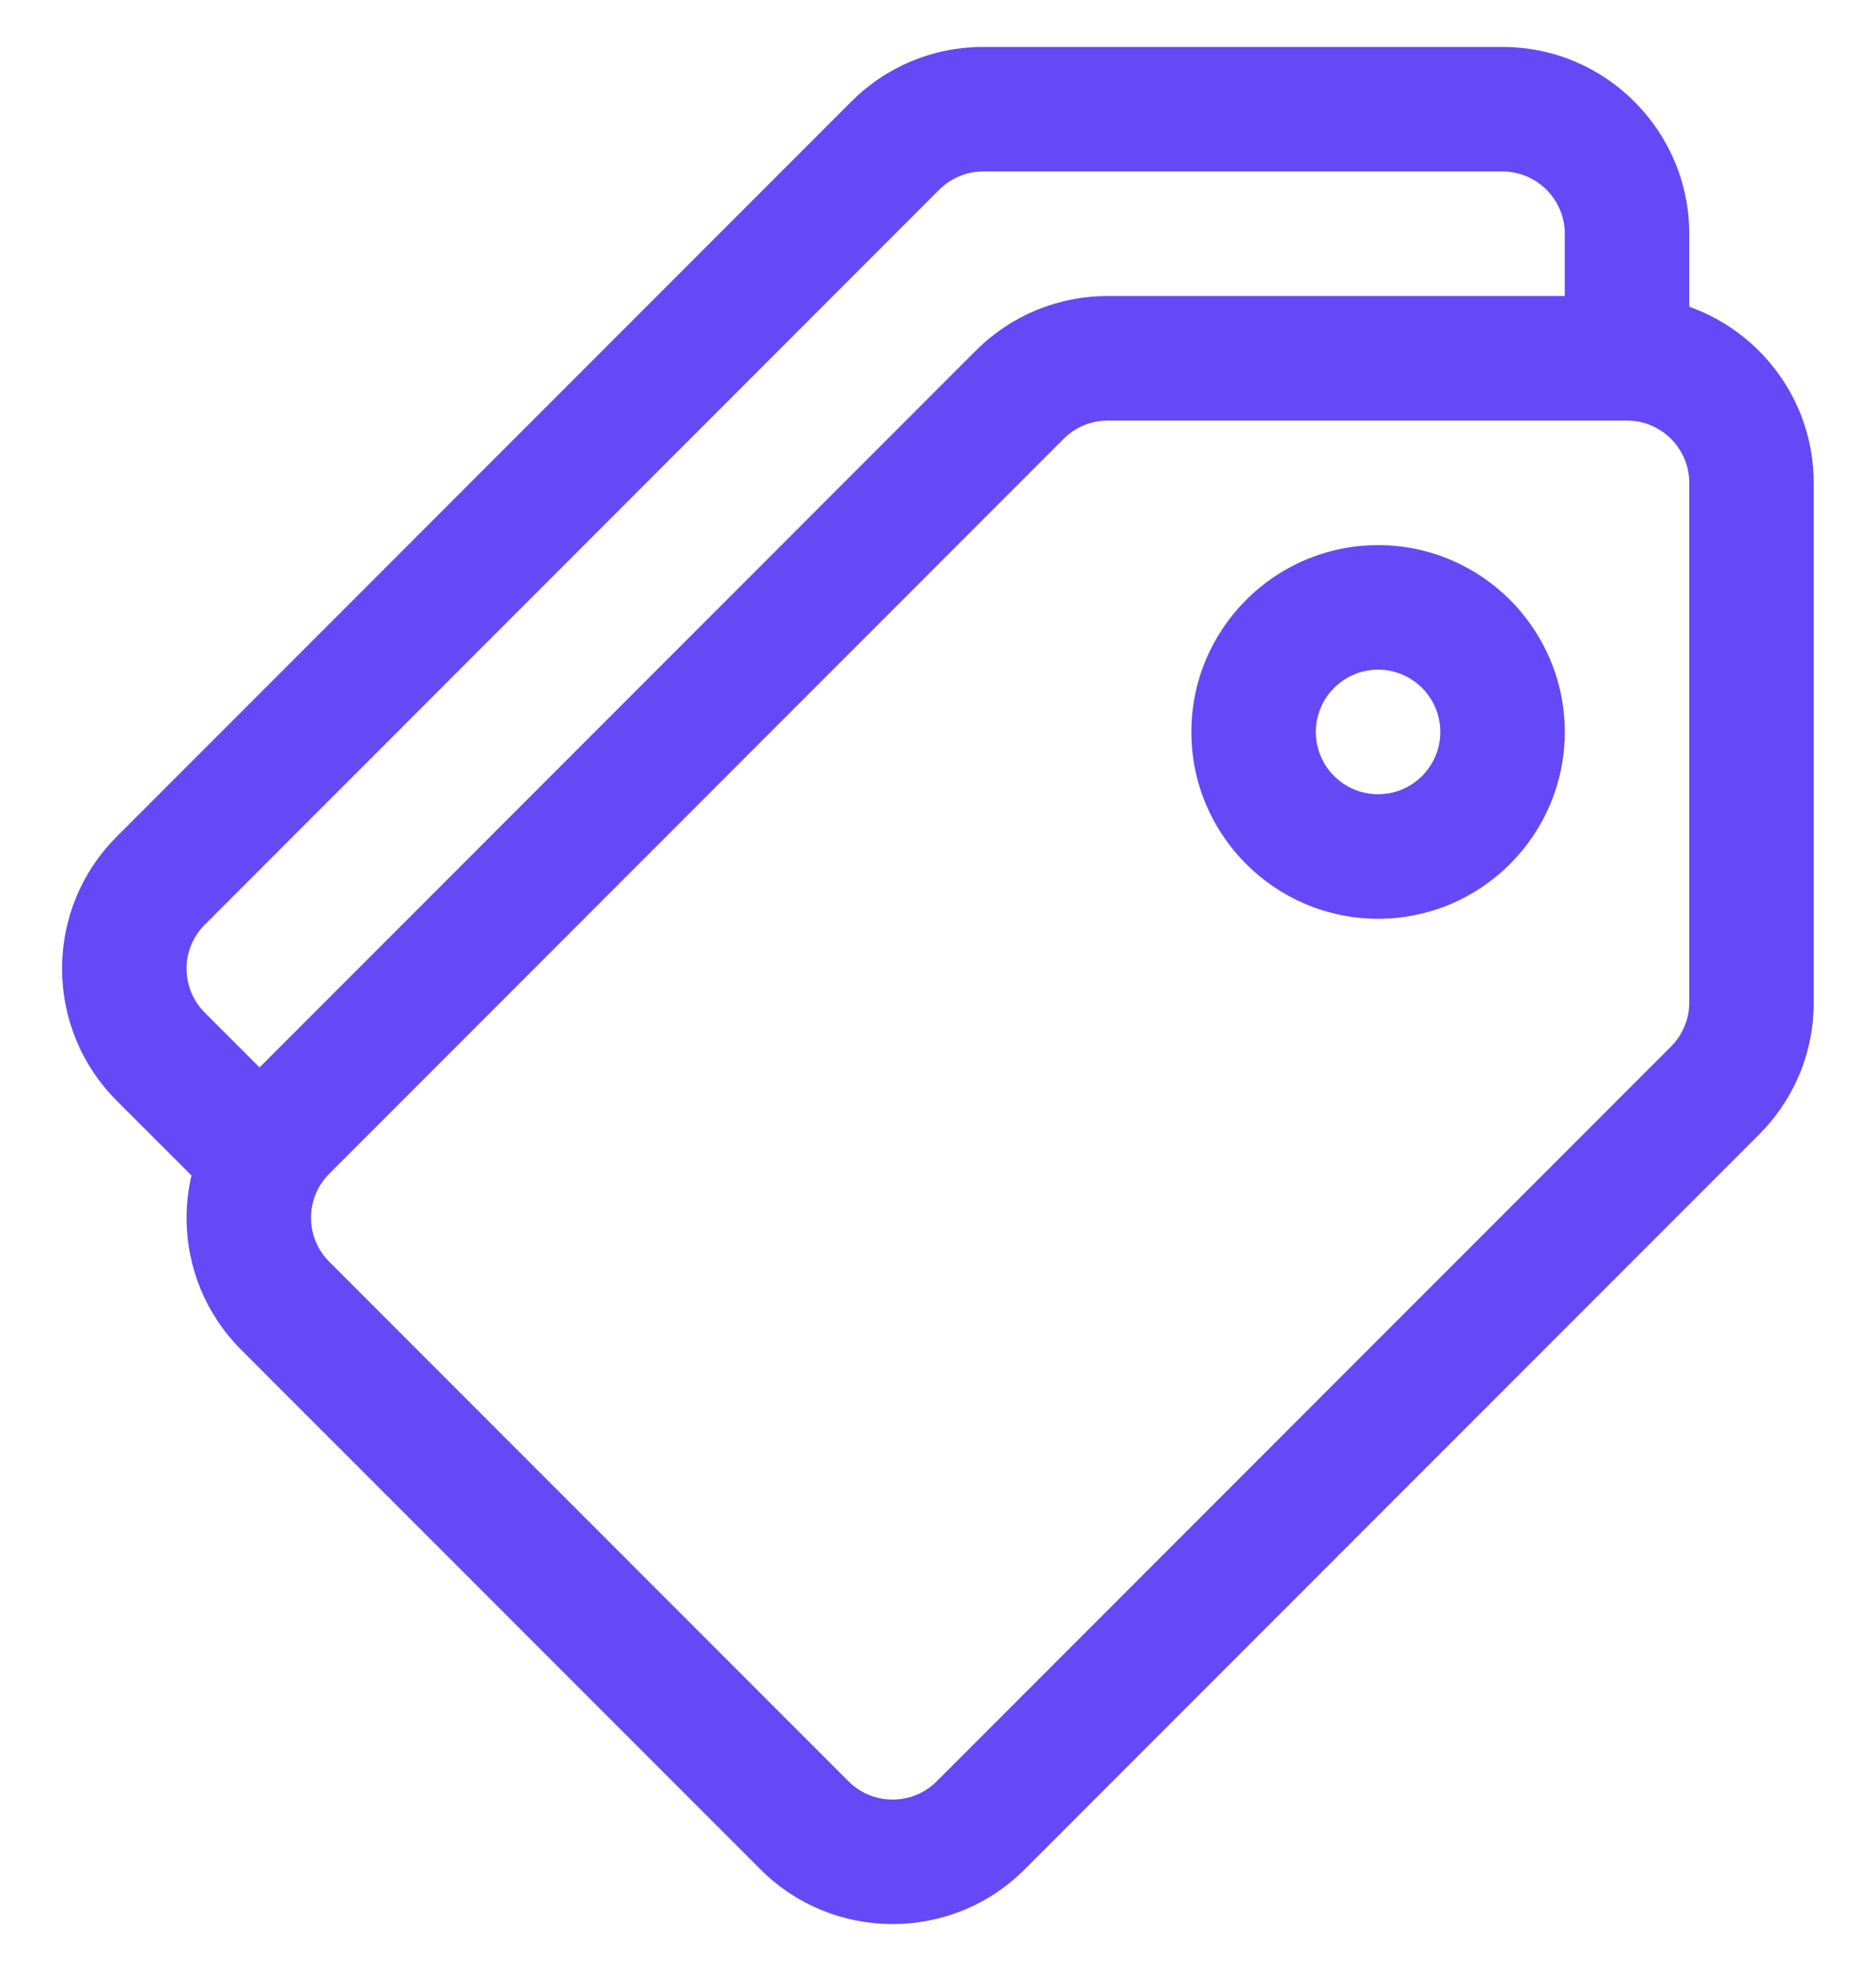
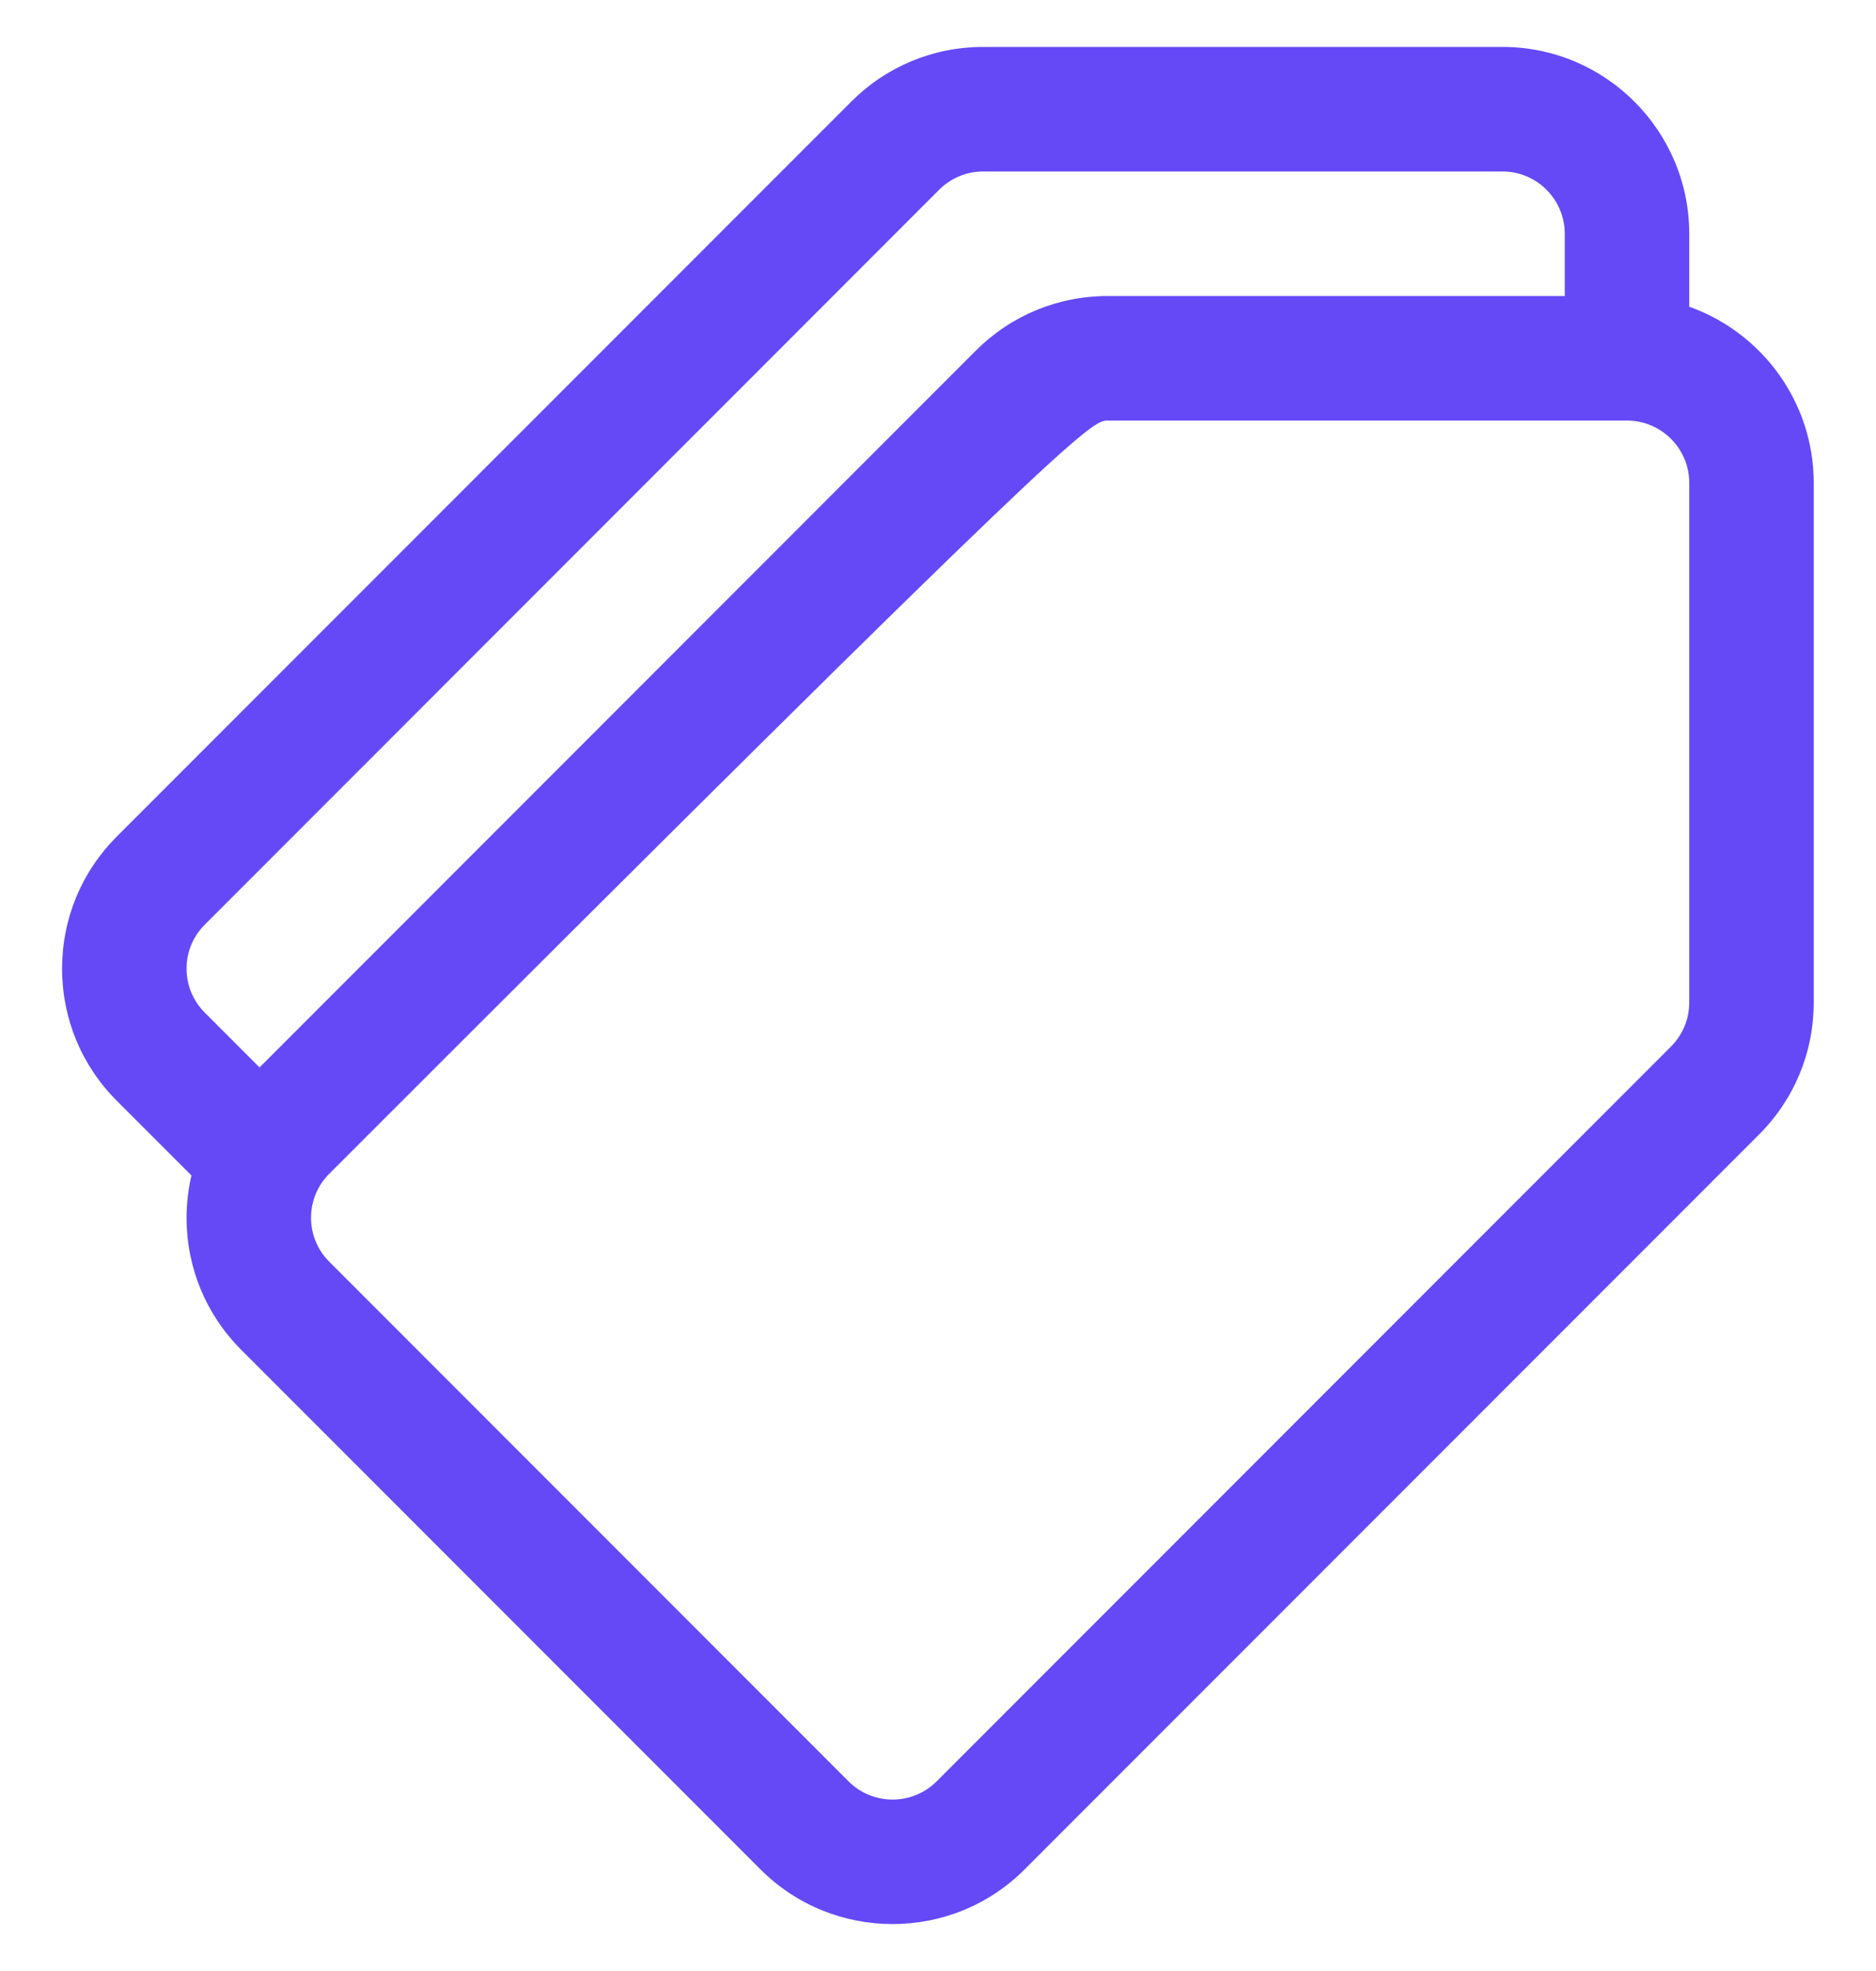
<svg xmlns="http://www.w3.org/2000/svg" width="20" height="21" viewBox="0 0 20 21" fill="none">
  <g clip-path="url(#clip0_524_5097)">
-     <path d="M18.009 3.268V2.491C18.009 1.393 17.116 0.5 16.019 0.5H10.482C9.951 0.5 9.451 0.707 9.075 1.083L1.245 8.913C0.869 9.289 0.662 9.789 0.662 10.32C0.662 10.852 0.869 11.352 1.245 11.728L2.041 12.524C2.007 12.67 1.989 12.821 1.989 12.975C1.989 13.506 2.196 14.006 2.572 14.382L8.108 19.918C8.496 20.306 9.006 20.5 9.516 20.5C10.026 20.5 10.535 20.306 10.923 19.918L18.753 12.088C19.129 11.712 19.336 11.212 19.336 10.681V5.145C19.336 4.28 18.781 3.542 18.009 3.268ZM2.184 10.79C2.058 10.664 1.989 10.498 1.989 10.32C1.989 10.143 2.058 9.976 2.184 9.851L10.013 2.021C10.139 1.896 10.305 1.827 10.482 1.827H16.018C16.384 1.827 16.682 2.125 16.682 2.491V3.154H11.809C11.278 3.154 10.778 3.361 10.402 3.737L2.767 11.373L2.184 10.79ZM17.815 11.15L9.985 18.98C9.726 19.238 9.305 19.238 9.047 18.98L3.511 13.444C3.385 13.318 3.316 13.152 3.316 12.974C3.316 12.797 3.385 12.63 3.511 12.505L11.34 4.675C11.466 4.55 11.632 4.481 11.809 4.481H17.346C17.711 4.481 18.009 4.779 18.009 5.145V10.681C18.009 10.858 17.94 11.024 17.815 11.15Z" fill="#6549F6" />
-     <path d="M14.692 5.808C13.594 5.808 12.701 6.701 12.701 7.799C12.701 8.896 13.594 9.789 14.692 9.789C15.789 9.789 16.682 8.896 16.682 7.799C16.682 6.701 15.789 5.808 14.692 5.808ZM14.692 8.462C14.326 8.462 14.028 8.165 14.028 7.799C14.028 7.433 14.326 7.135 14.692 7.135C15.058 7.135 15.355 7.433 15.355 7.799C15.355 8.165 15.058 8.462 14.692 8.462Z" fill="#6549F6" />
+     <path d="M18.009 3.268V2.491C18.009 1.393 17.116 0.5 16.019 0.5H10.482C9.951 0.5 9.451 0.707 9.075 1.083L1.245 8.913C0.869 9.289 0.662 9.789 0.662 10.32C0.662 10.852 0.869 11.352 1.245 11.728L2.041 12.524C2.007 12.67 1.989 12.821 1.989 12.975C1.989 13.506 2.196 14.006 2.572 14.382L8.108 19.918C8.496 20.306 9.006 20.5 9.516 20.5C10.026 20.5 10.535 20.306 10.923 19.918L18.753 12.088C19.129 11.712 19.336 11.212 19.336 10.681V5.145C19.336 4.28 18.781 3.542 18.009 3.268ZM2.184 10.79C2.058 10.664 1.989 10.498 1.989 10.32C1.989 10.143 2.058 9.976 2.184 9.851L10.013 2.021C10.139 1.896 10.305 1.827 10.482 1.827H16.018C16.384 1.827 16.682 2.125 16.682 2.491V3.154H11.809C11.278 3.154 10.778 3.361 10.402 3.737L2.767 11.373L2.184 10.79ZM17.815 11.15L9.985 18.98C9.726 19.238 9.305 19.238 9.047 18.98L3.511 13.444C3.385 13.318 3.316 13.152 3.316 12.974C3.316 12.797 3.385 12.63 3.511 12.505C11.466 4.55 11.632 4.481 11.809 4.481H17.346C17.711 4.481 18.009 4.779 18.009 5.145V10.681C18.009 10.858 17.94 11.024 17.815 11.15Z" fill="#6549F6" />
  </g>
  <defs>
    <clipPath id="clip0_524_5097">
      <rect width="20" height="20" fill="white" transform="translate(0 0.5)" />
    </clipPath>
  </defs>
</svg>